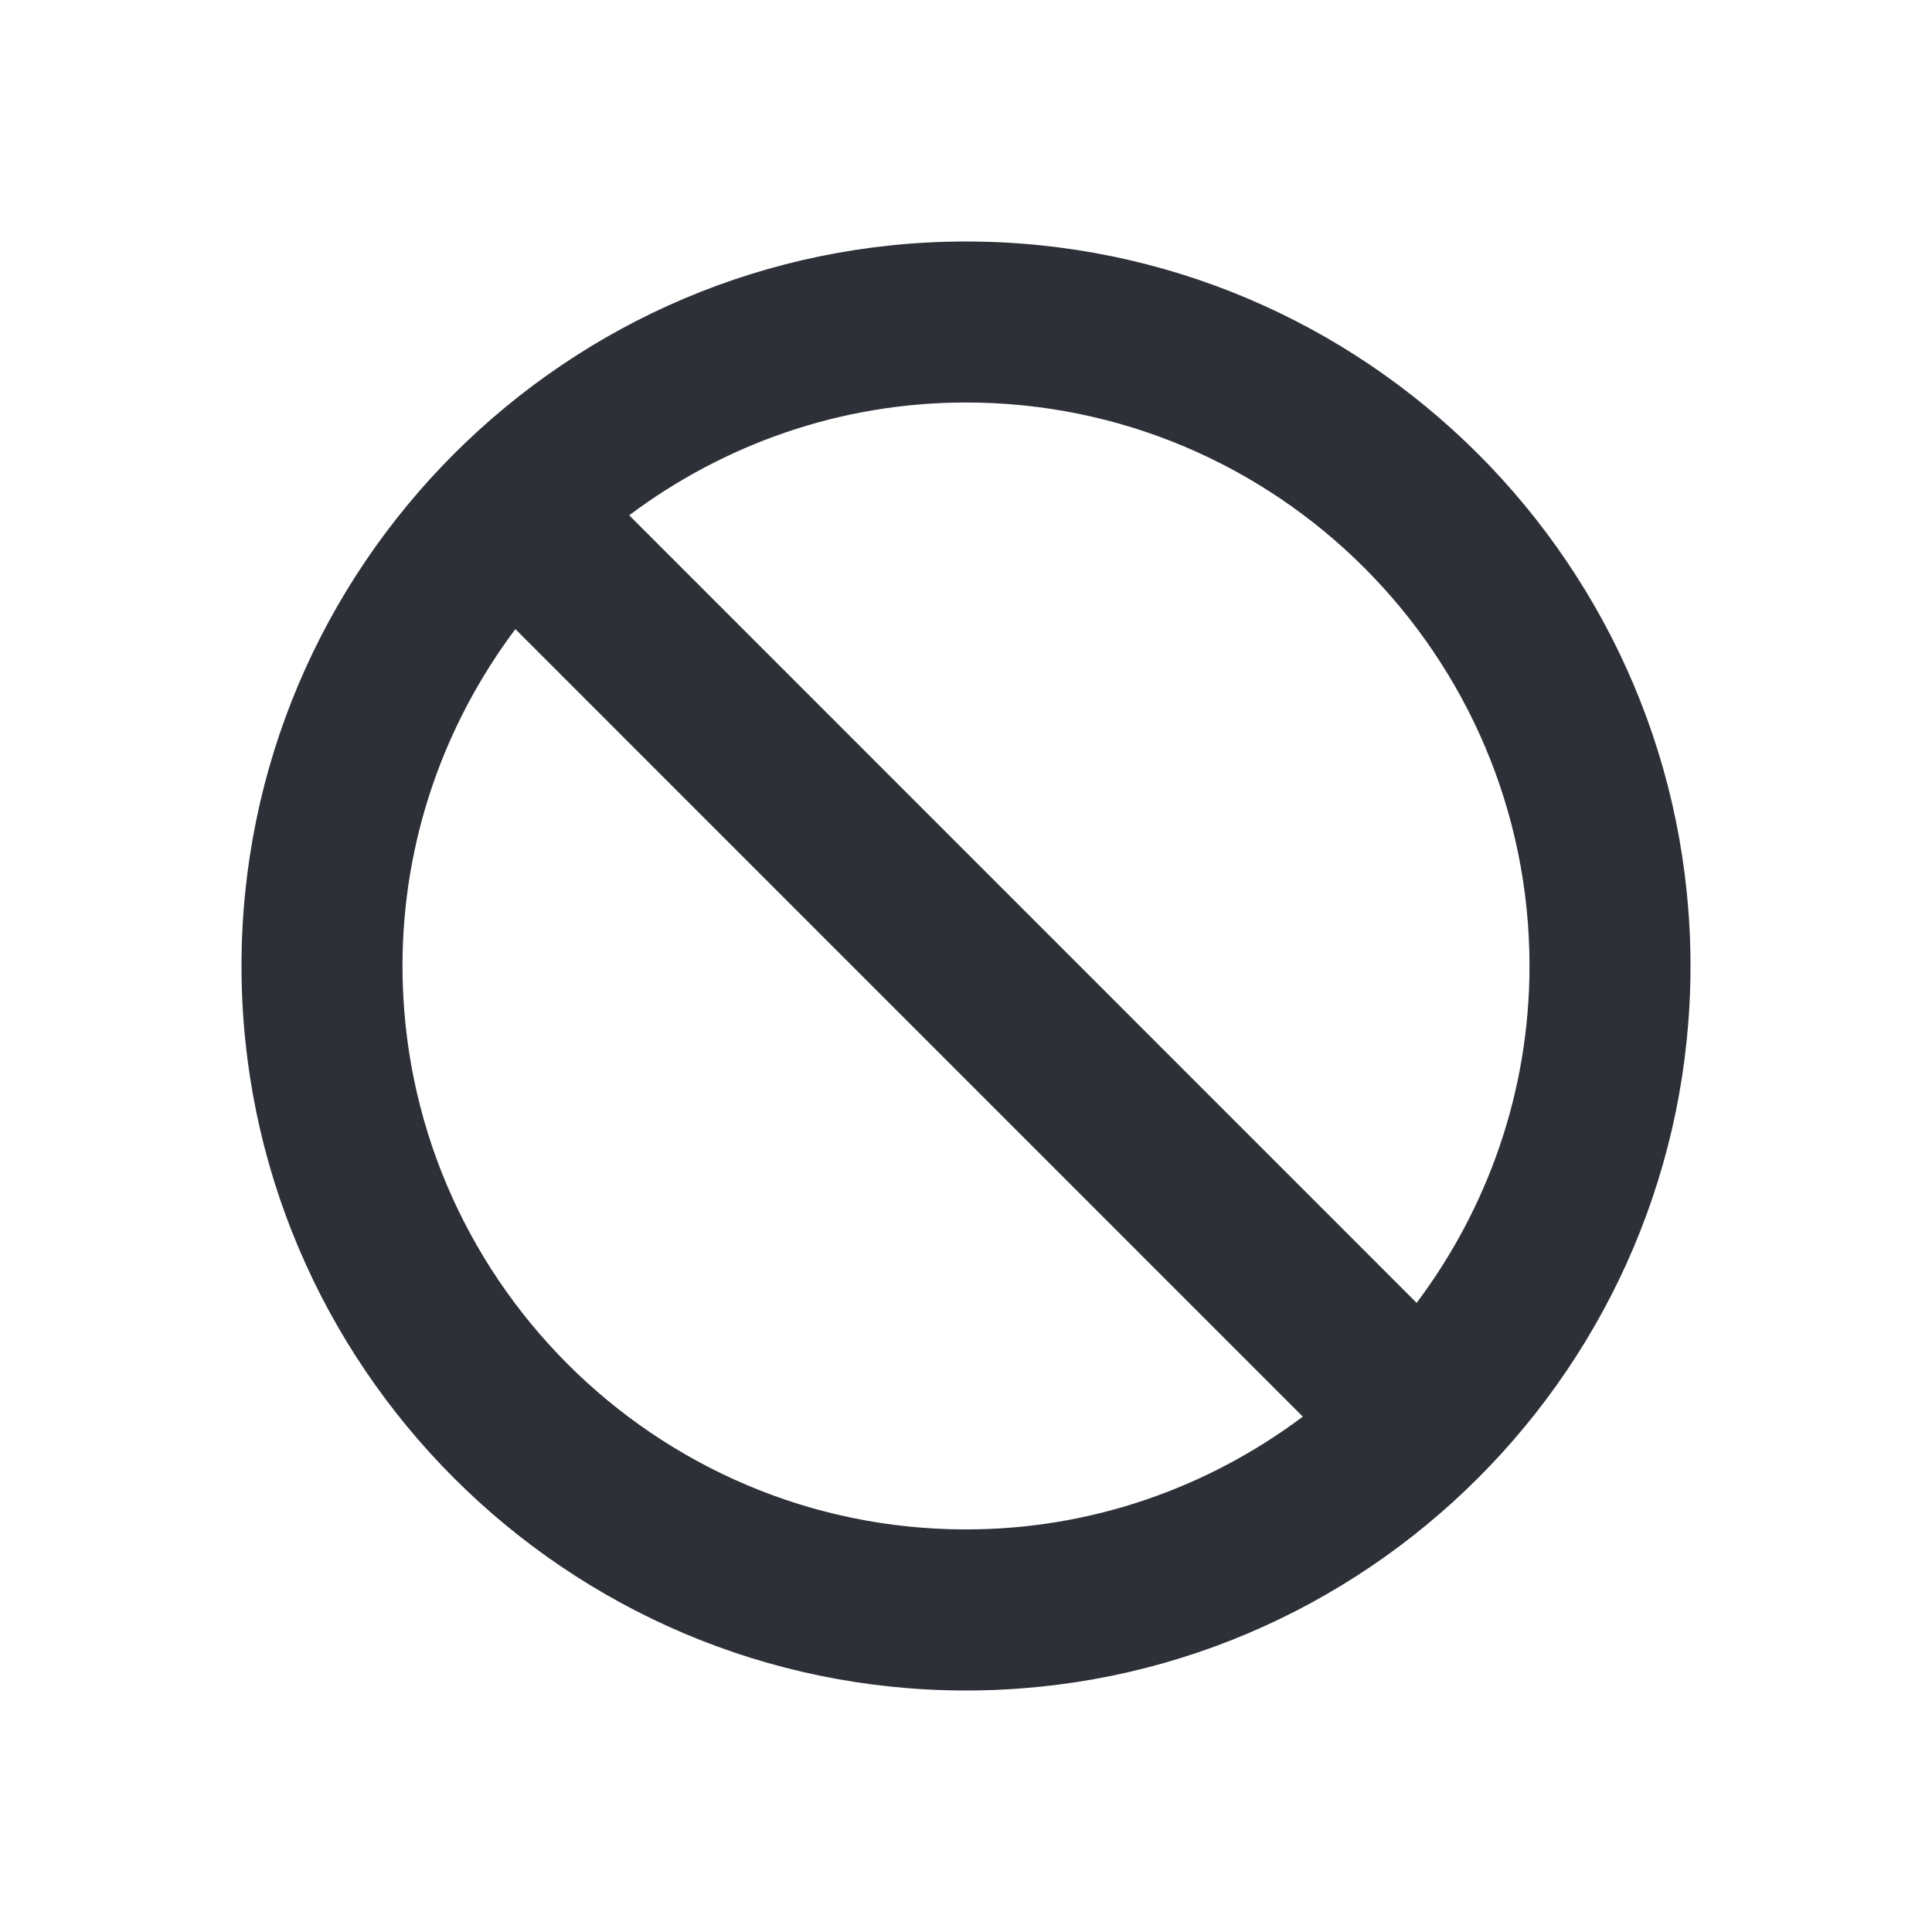
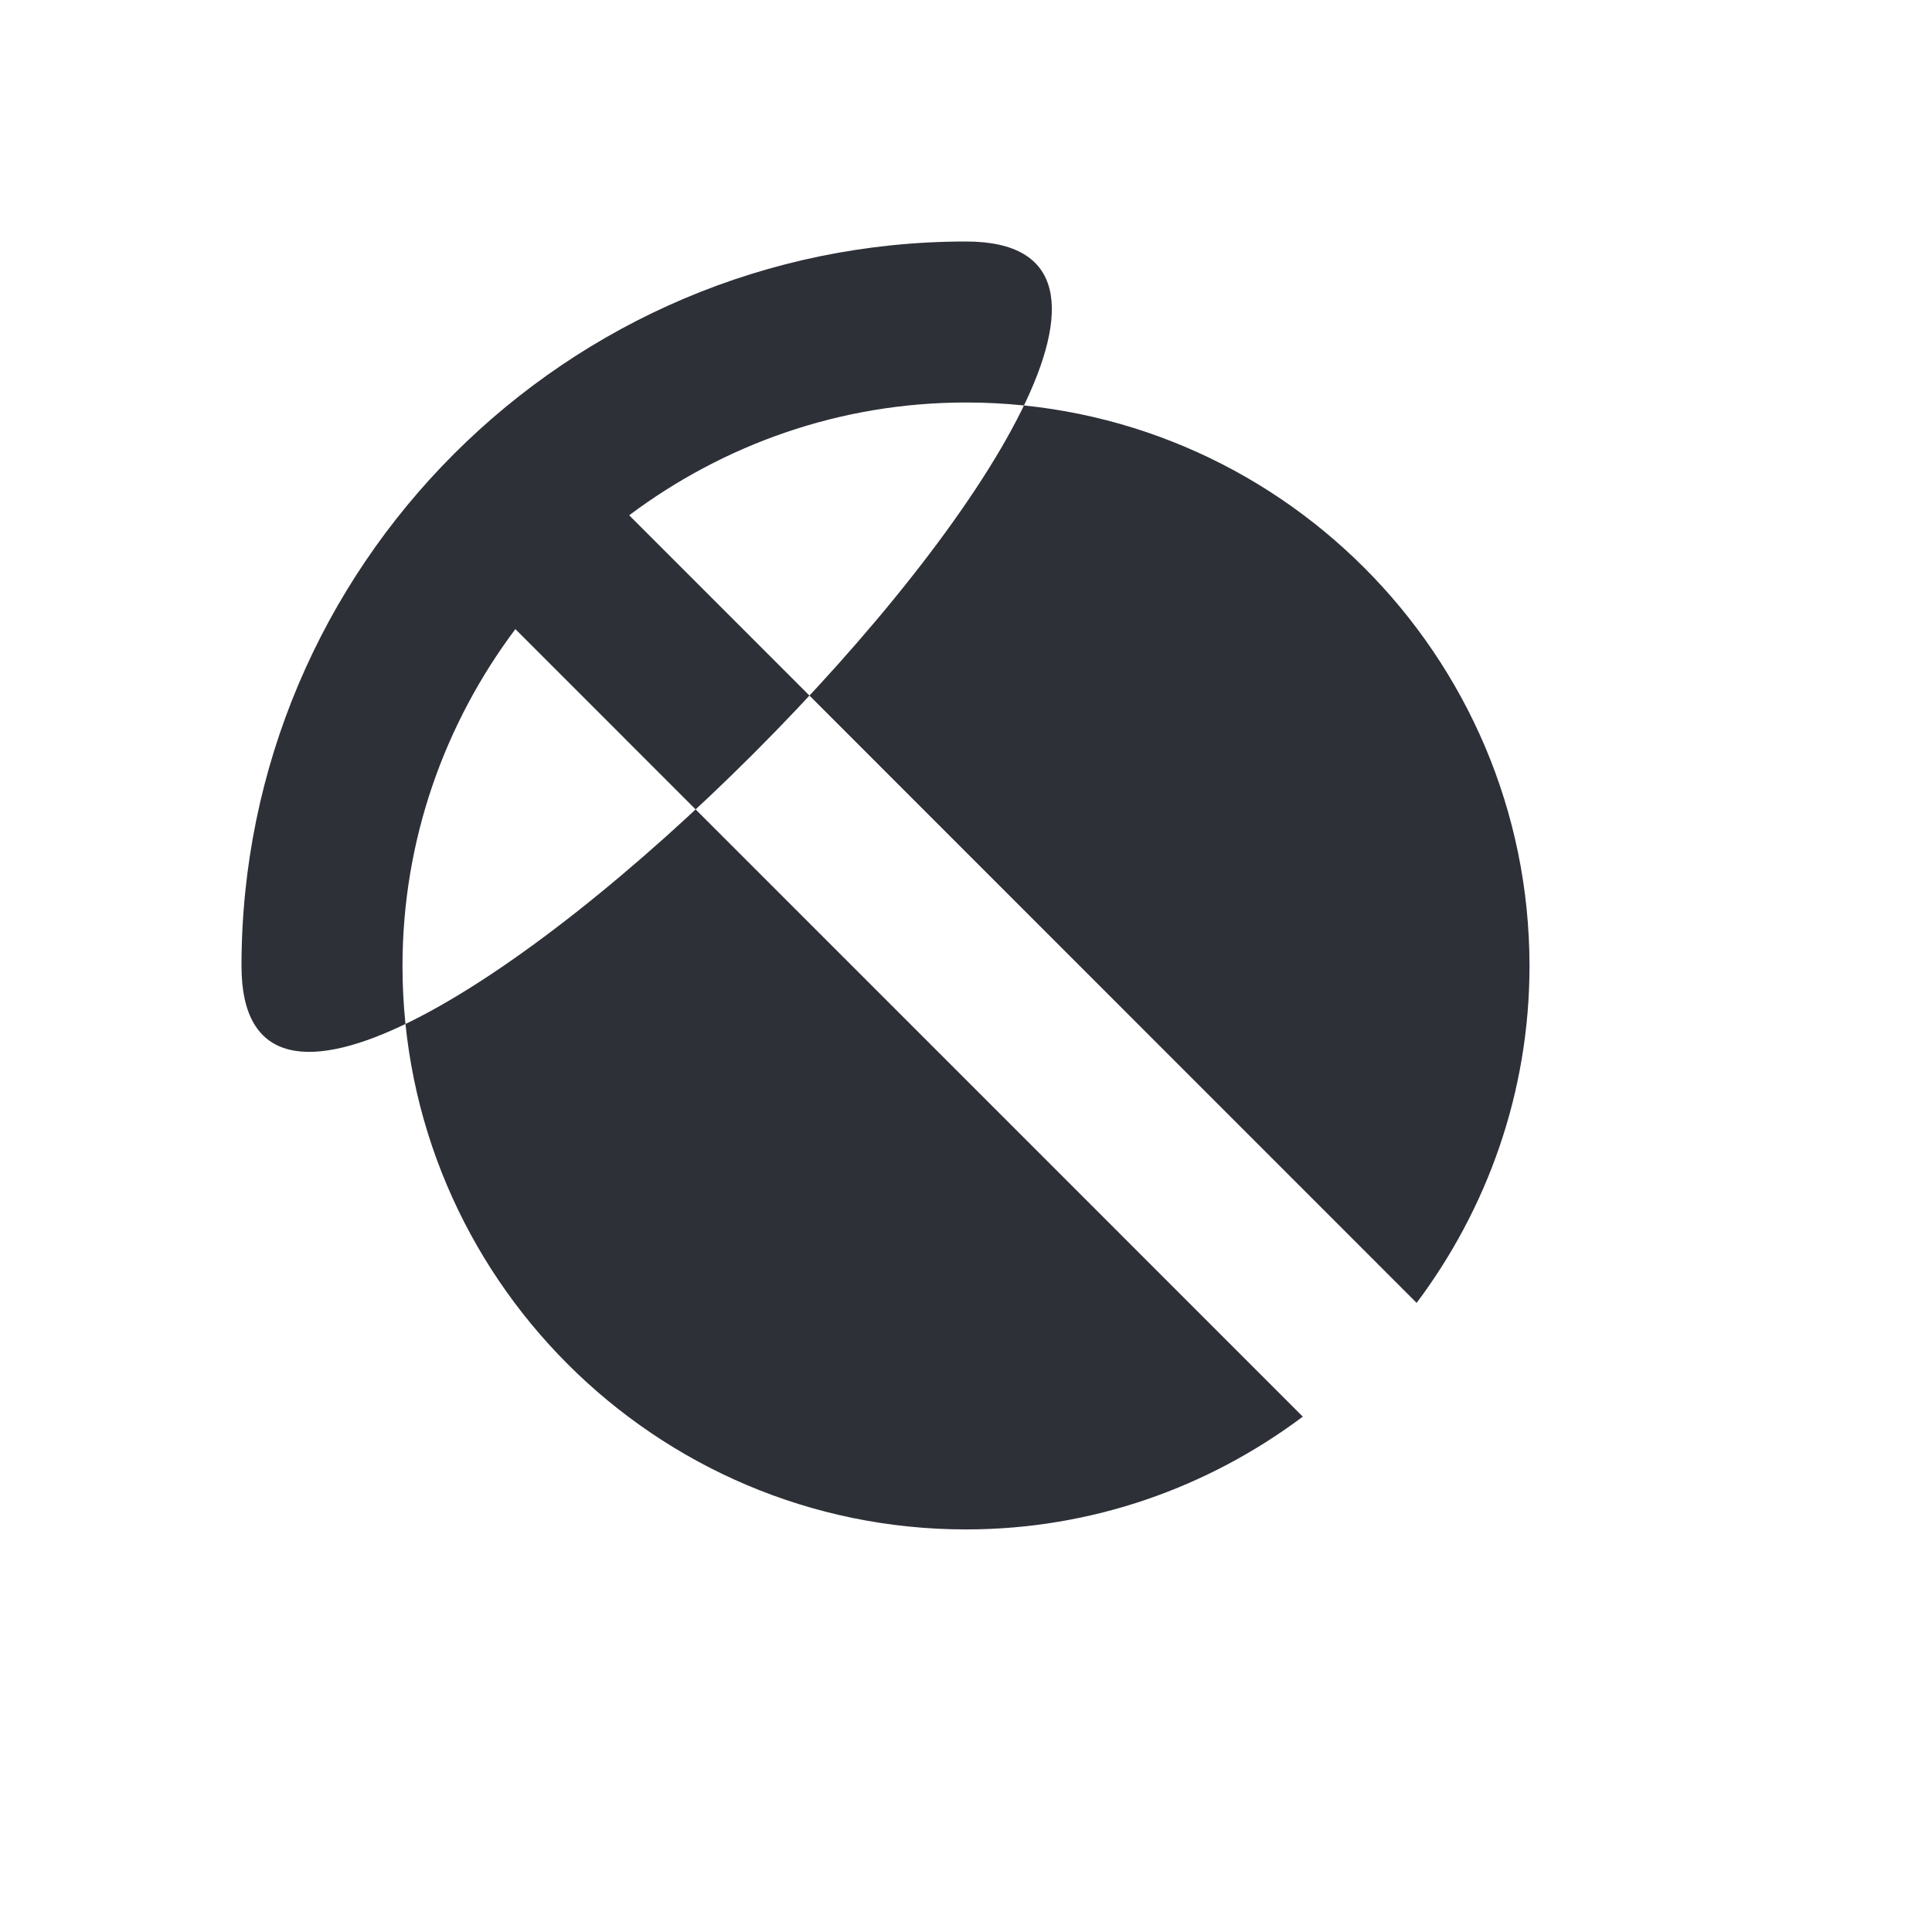
<svg xmlns="http://www.w3.org/2000/svg" id="Layer_2" data-name="Layer 2" viewBox="0 0 24 24">
-   <path d="M12,3C7.038,3,3,7.037,3,12s4.038,9,9,9,9-4.037,9-9S16.962,3,12,3ZM5,12c0-1.57.526-3.016,1.402-4.185l9.782,9.783c-1.169.876-2.614,1.401-4.184,1.401-3.86,0-7-3.141-7-7ZM17.598,16.185L7.816,6.401c1.169-.876,2.614-1.401,4.184-1.401,3.86,0,7,3.141,7,7,0,1.57-.526,3.016-1.402,4.185Z" style="fill: #2e3038;" />
+   <path d="M12,3C7.038,3,3,7.037,3,12S16.962,3,12,3ZM5,12c0-1.57.526-3.016,1.402-4.185l9.782,9.783c-1.169.876-2.614,1.401-4.184,1.401-3.86,0-7-3.141-7-7ZM17.598,16.185L7.816,6.401c1.169-.876,2.614-1.401,4.184-1.401,3.86,0,7,3.141,7,7,0,1.57-.526,3.016-1.402,4.185Z" style="fill: #2e3038;" />
</svg>